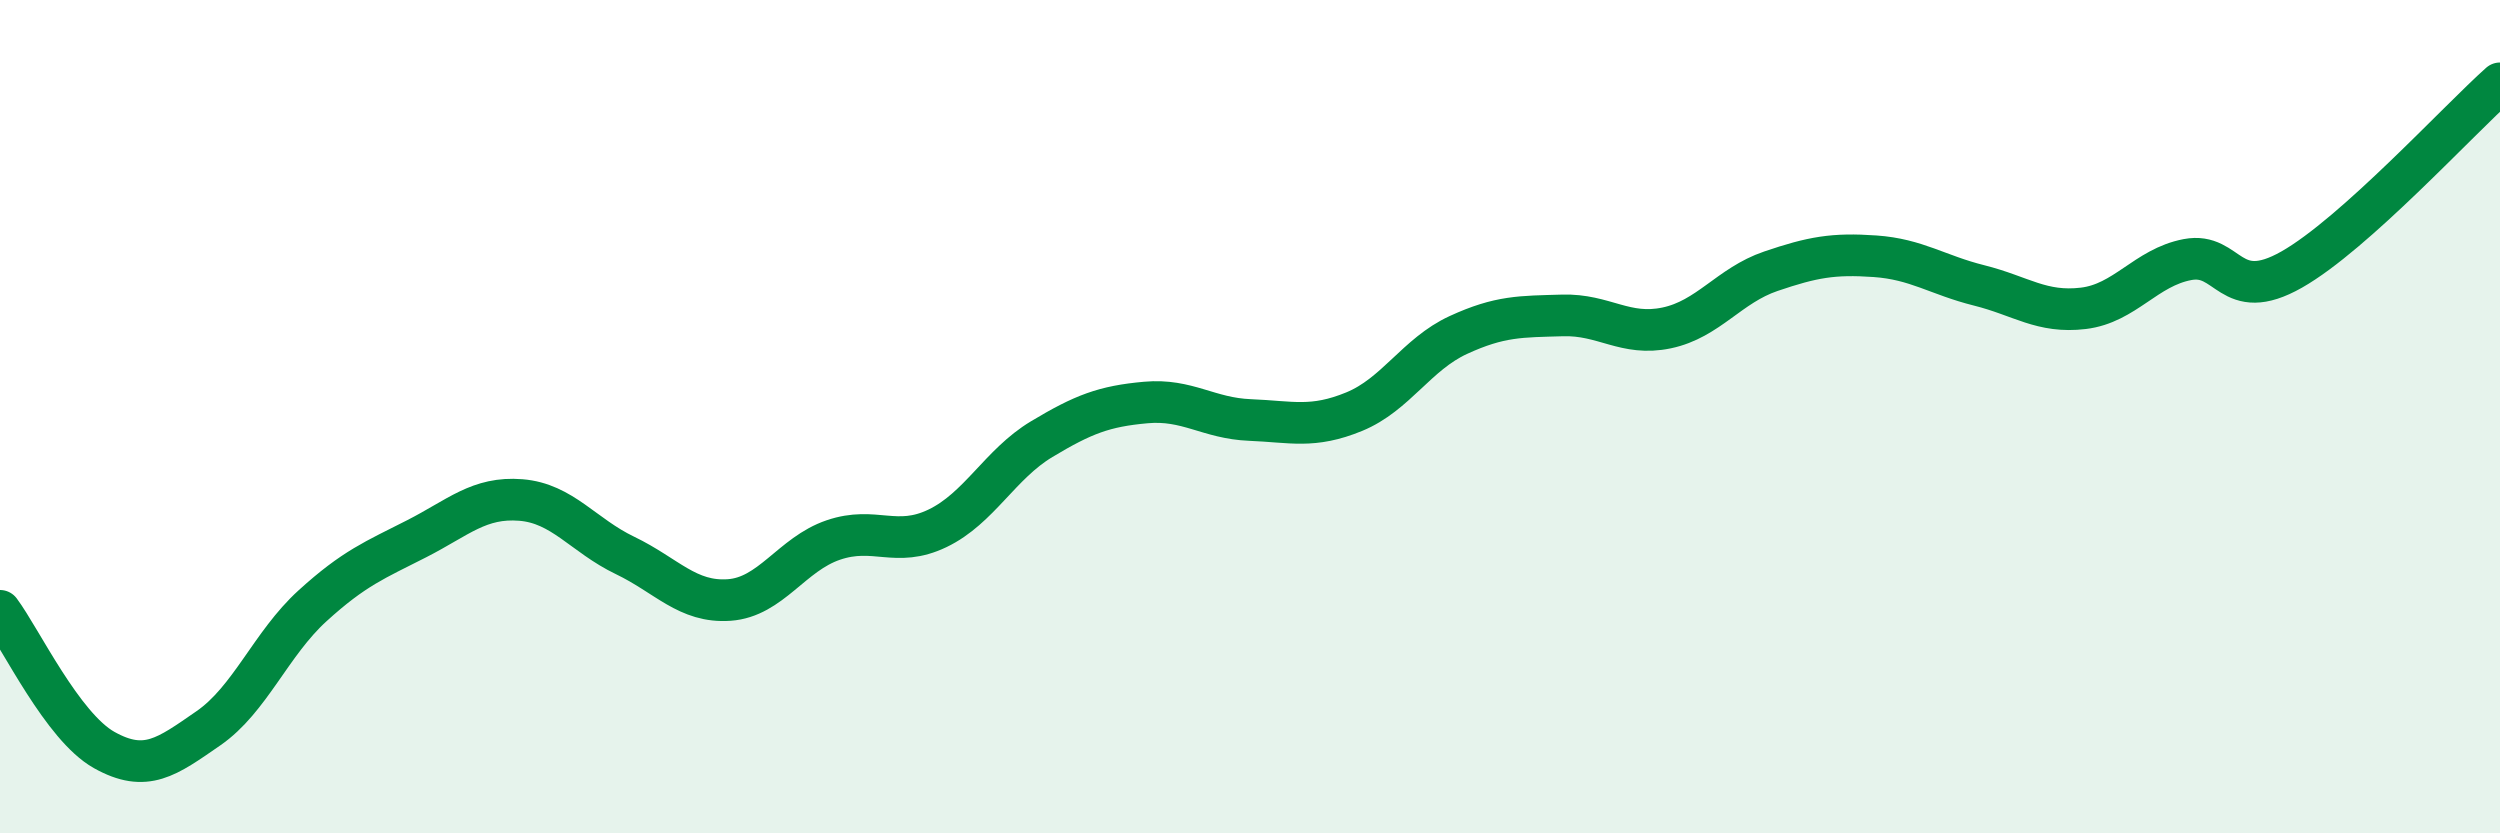
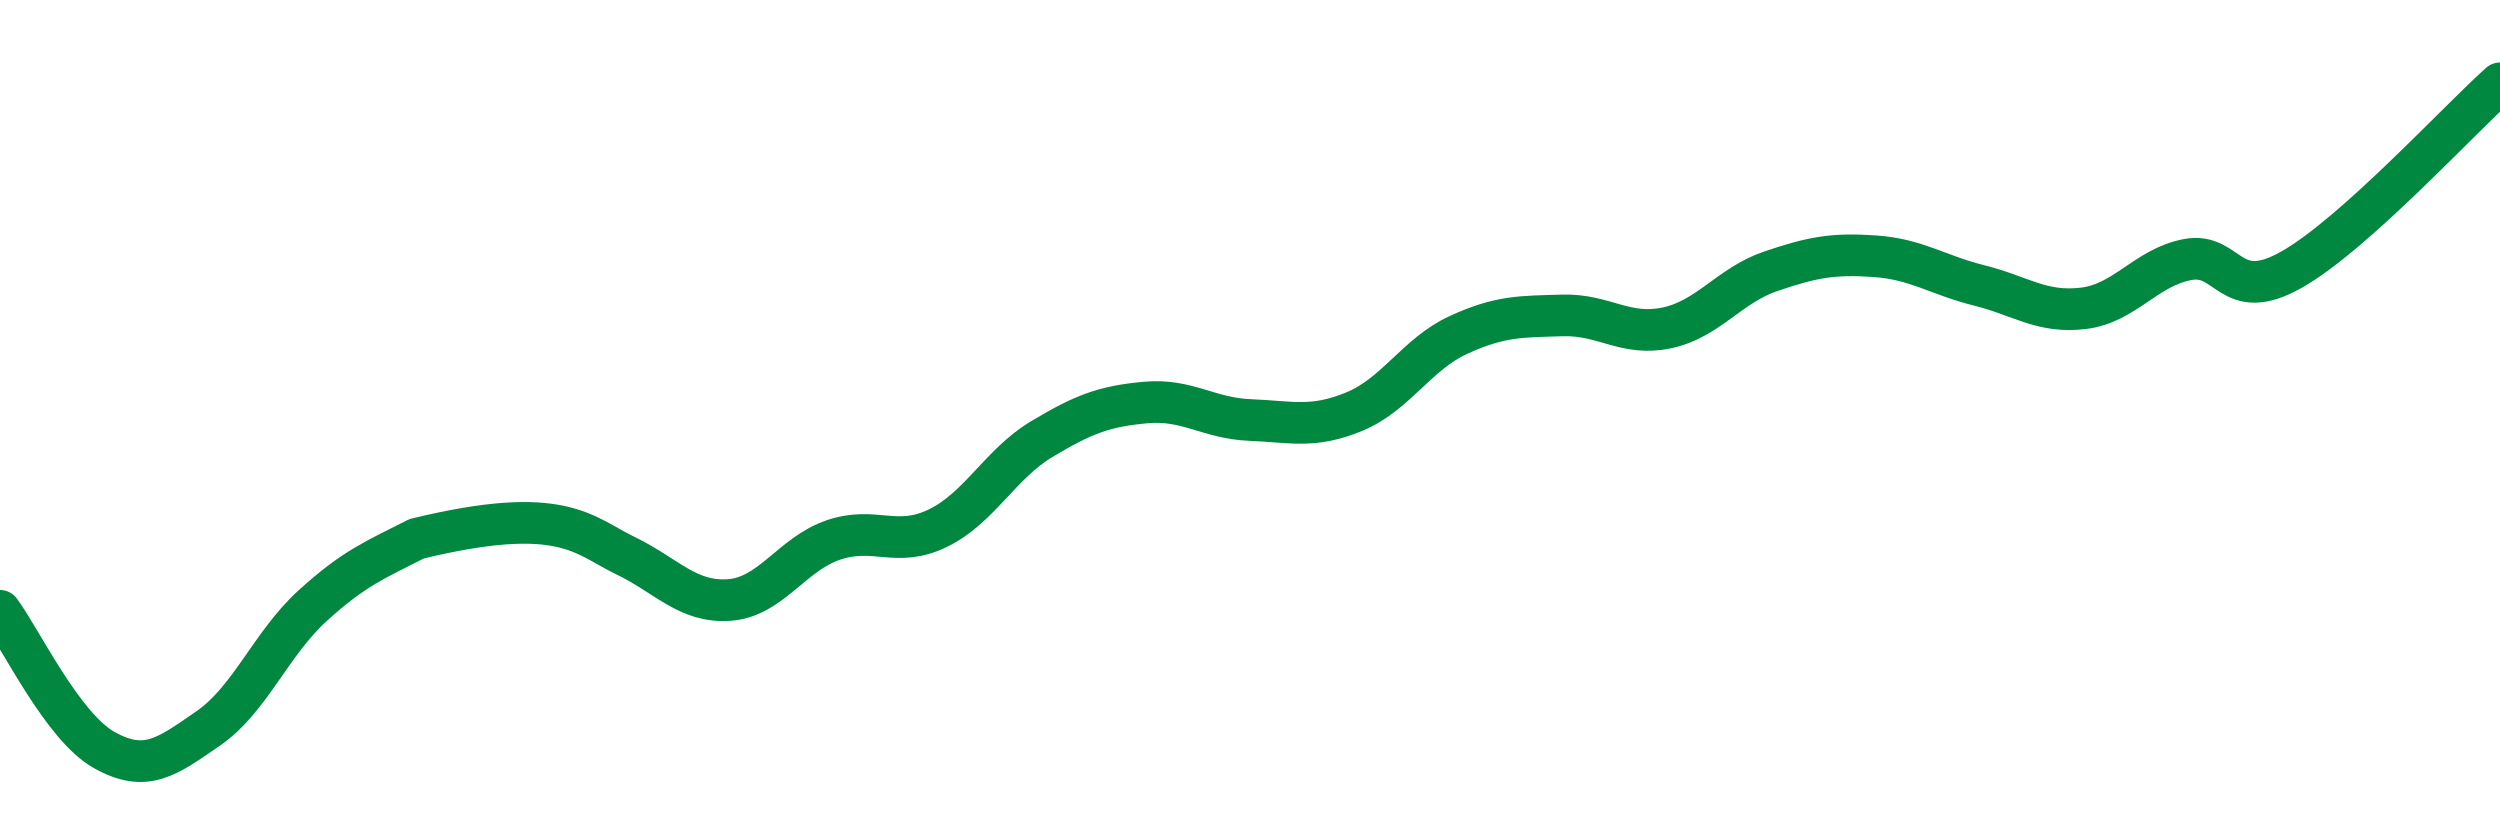
<svg xmlns="http://www.w3.org/2000/svg" width="60" height="20" viewBox="0 0 60 20">
-   <path d="M 0,14.66 C 0.5,15.33 1.5,17.44 2.5,18 C 3.5,18.56 4,18.17 5,17.48 C 6,16.79 6.5,15.45 7.5,14.54 C 8.5,13.63 9,13.44 10,12.93 C 11,12.42 11.5,11.92 12.5,12 C 13.5,12.08 14,12.85 15,13.33 C 16,13.81 16.5,14.47 17.5,14.4 C 18.5,14.33 19,13.3 20,12.96 C 21,12.62 21.5,13.16 22.5,12.68 C 23.5,12.2 24,11.14 25,10.54 C 26,9.94 26.5,9.75 27.5,9.66 C 28.5,9.57 29,10.04 30,10.08 C 31,10.12 31.5,10.29 32.5,9.88 C 33.5,9.47 34,8.5 35,8.04 C 36,7.58 36.5,7.6 37.5,7.57 C 38.5,7.54 39,8.08 40,7.87 C 41,7.66 41.5,6.85 42.5,6.51 C 43.5,6.17 44,6.08 45,6.15 C 46,6.22 46.5,6.6 47.5,6.85 C 48.5,7.1 49,7.52 50,7.4 C 51,7.28 51.5,6.42 52.5,6.23 C 53.5,6.04 53.5,7.32 55,6.47 C 56.5,5.62 59,2.89 60,2L60 20L0 20Z" fill="#008740" opacity="0.1" stroke-linecap="round" stroke-linejoin="round" />
-   <path d="M 0,14.66 C 0.5,15.33 1.5,17.44 2.5,18 C 3.5,18.56 4,18.17 5,17.48 C 6,16.79 6.5,15.45 7.5,14.54 C 8.5,13.63 9,13.44 10,12.93 C 11,12.42 11.5,11.92 12.5,12 C 13.5,12.08 14,12.85 15,13.33 C 16,13.81 16.5,14.47 17.5,14.4 C 18.5,14.33 19,13.3 20,12.96 C 21,12.62 21.5,13.16 22.5,12.68 C 23.5,12.2 24,11.14 25,10.54 C 26,9.94 26.5,9.75 27.5,9.66 C 28.5,9.57 29,10.04 30,10.08 C 31,10.12 31.5,10.29 32.5,9.88 C 33.5,9.47 34,8.5 35,8.04 C 36,7.58 36.5,7.6 37.5,7.57 C 38.5,7.54 39,8.08 40,7.87 C 41,7.66 41.5,6.85 42.5,6.51 C 43.5,6.17 44,6.08 45,6.15 C 46,6.22 46.5,6.6 47.5,6.85 C 48.5,7.1 49,7.52 50,7.4 C 51,7.28 51.5,6.42 52.5,6.23 C 53.5,6.04 53.5,7.32 55,6.47 C 56.5,5.62 59,2.89 60,2" stroke="#008740" stroke-width="1" fill="none" stroke-linecap="round" stroke-linejoin="round" />
+   <path d="M 0,14.66 C 0.5,15.33 1.5,17.44 2.5,18 C 3.5,18.56 4,18.17 5,17.48 C 6,16.79 6.5,15.45 7.5,14.54 C 8.5,13.63 9,13.44 10,12.93 C 13.5,12.08 14,12.85 15,13.33 C 16,13.81 16.5,14.47 17.5,14.4 C 18.5,14.33 19,13.3 20,12.96 C 21,12.62 21.5,13.16 22.5,12.68 C 23.5,12.2 24,11.14 25,10.54 C 26,9.94 26.5,9.75 27.5,9.66 C 28.5,9.57 29,10.04 30,10.08 C 31,10.12 31.5,10.29 32.5,9.88 C 33.5,9.47 34,8.5 35,8.04 C 36,7.58 36.5,7.6 37.5,7.57 C 38.5,7.54 39,8.08 40,7.87 C 41,7.66 41.5,6.85 42.5,6.51 C 43.5,6.17 44,6.08 45,6.15 C 46,6.22 46.5,6.6 47.5,6.85 C 48.5,7.1 49,7.52 50,7.4 C 51,7.28 51.5,6.42 52.5,6.23 C 53.5,6.04 53.5,7.32 55,6.47 C 56.5,5.62 59,2.89 60,2" stroke="#008740" stroke-width="1" fill="none" stroke-linecap="round" stroke-linejoin="round" />
</svg>